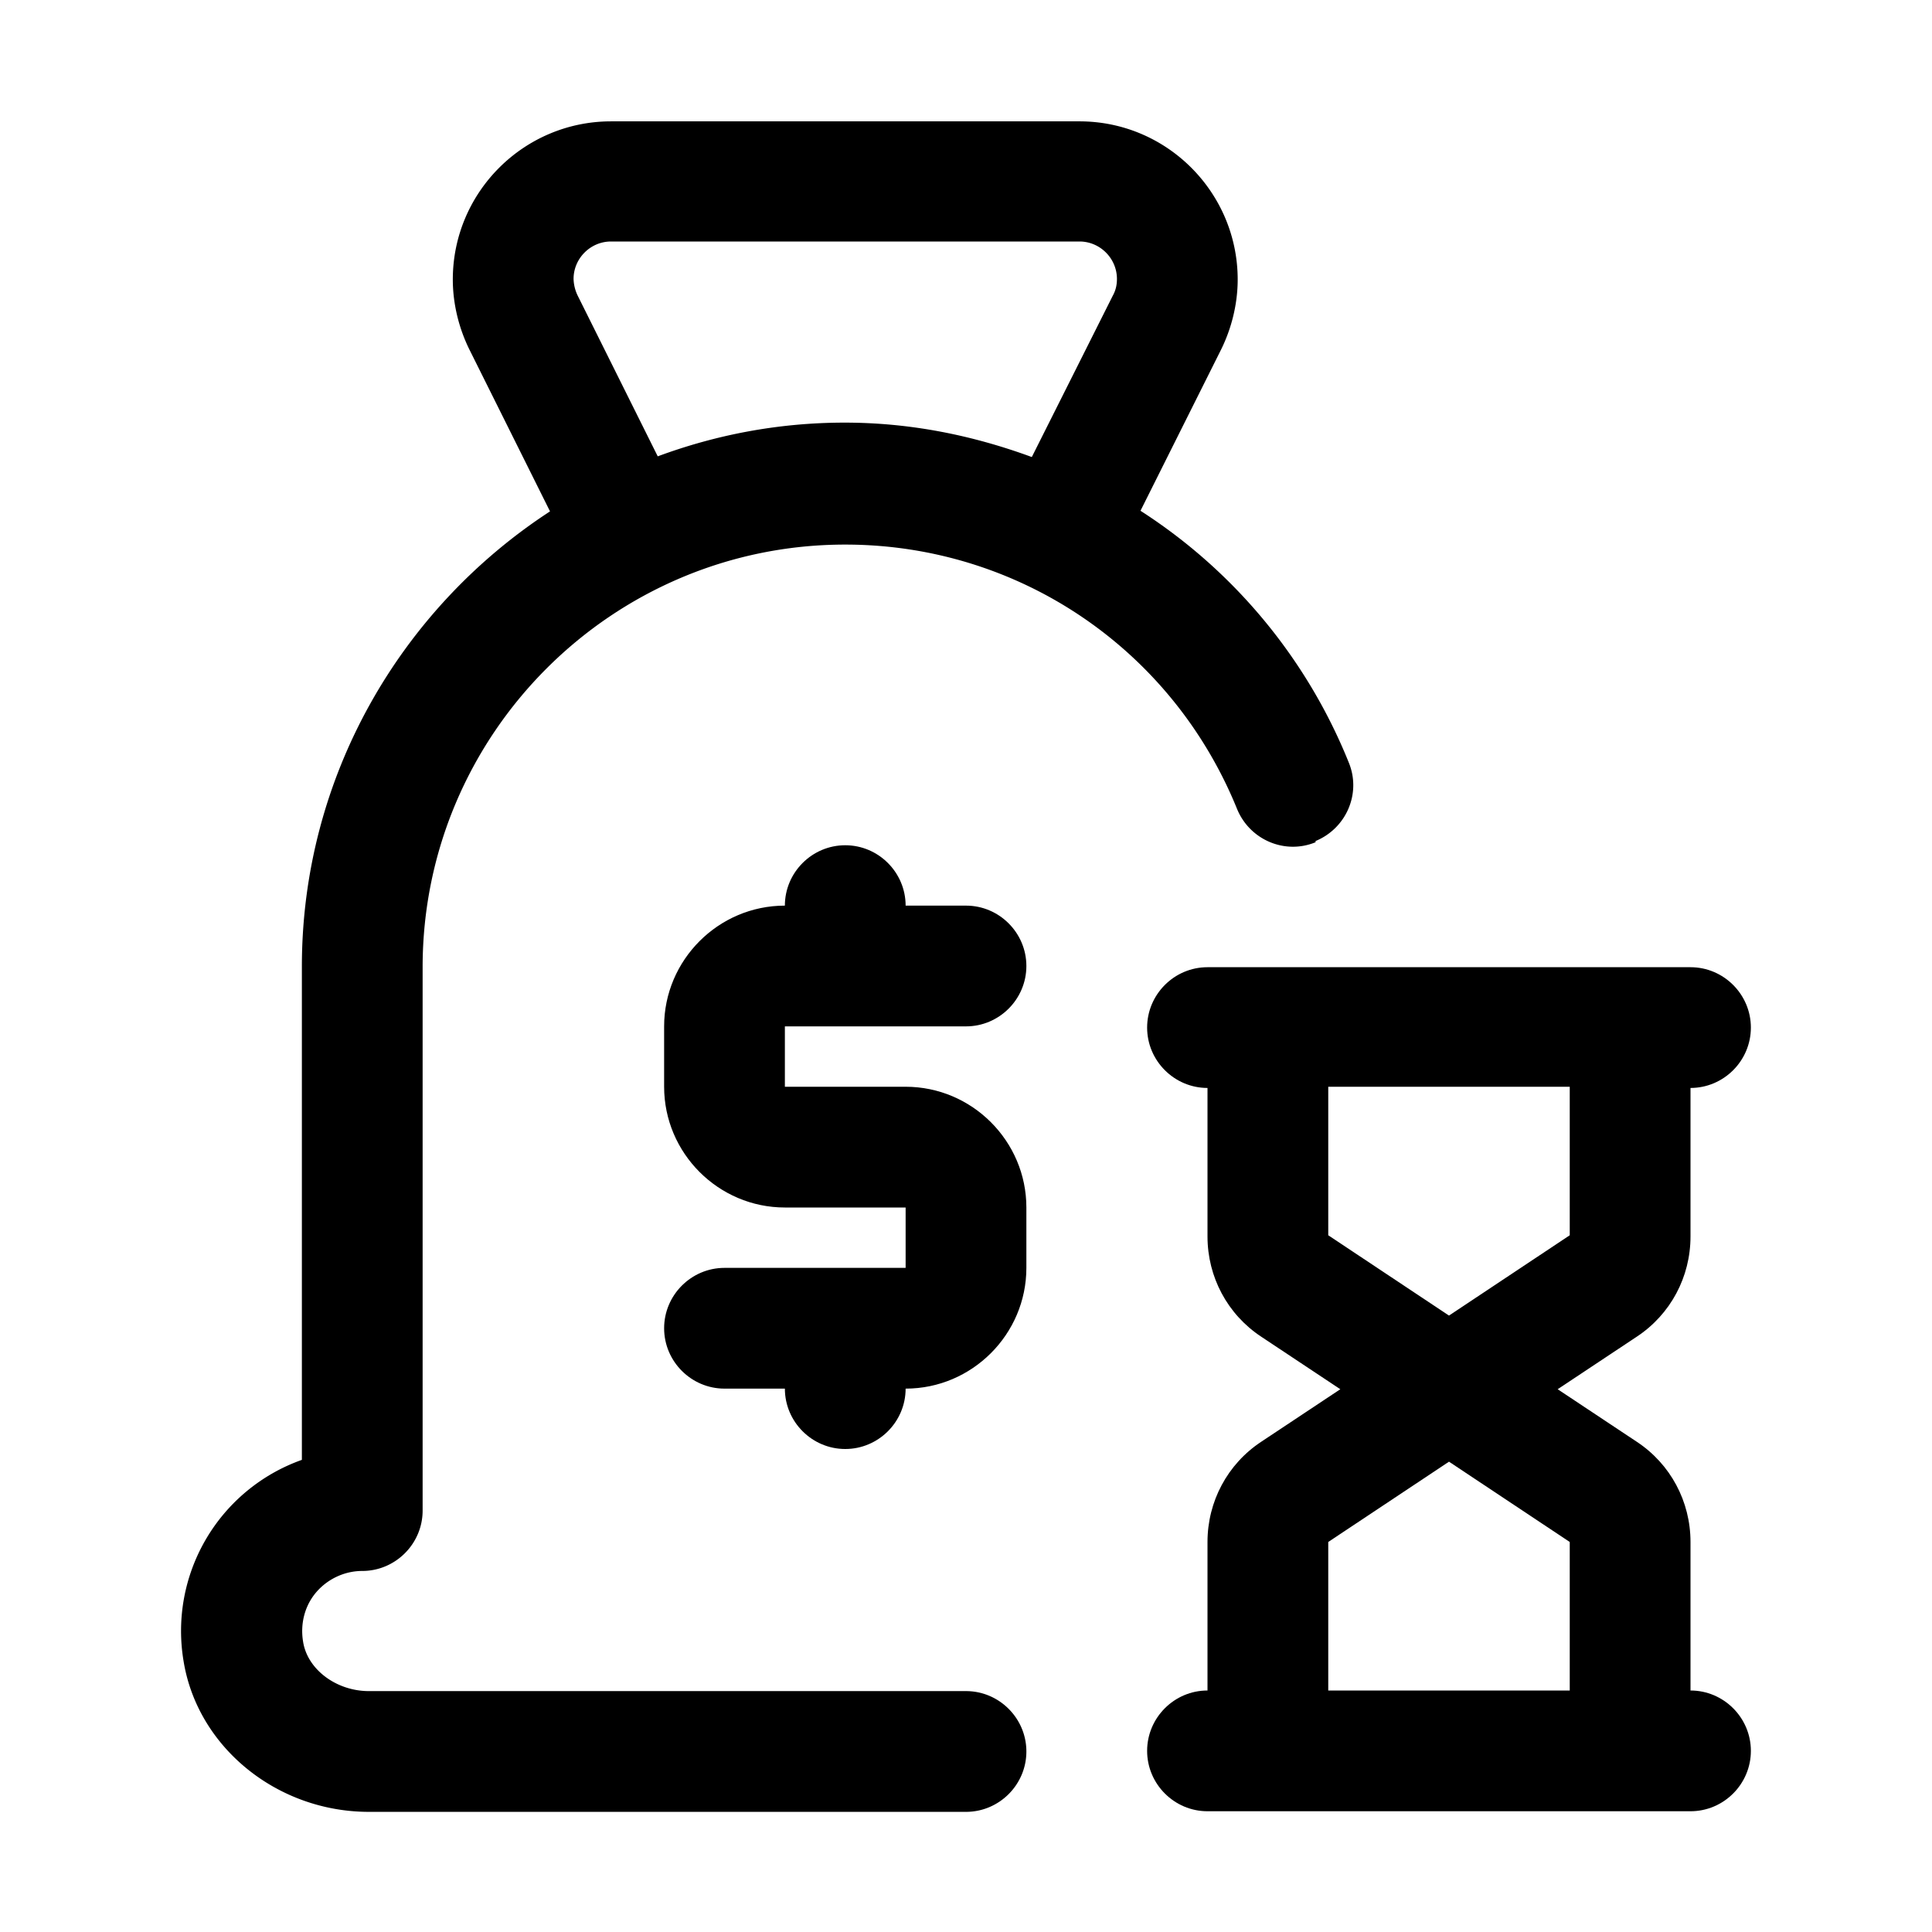
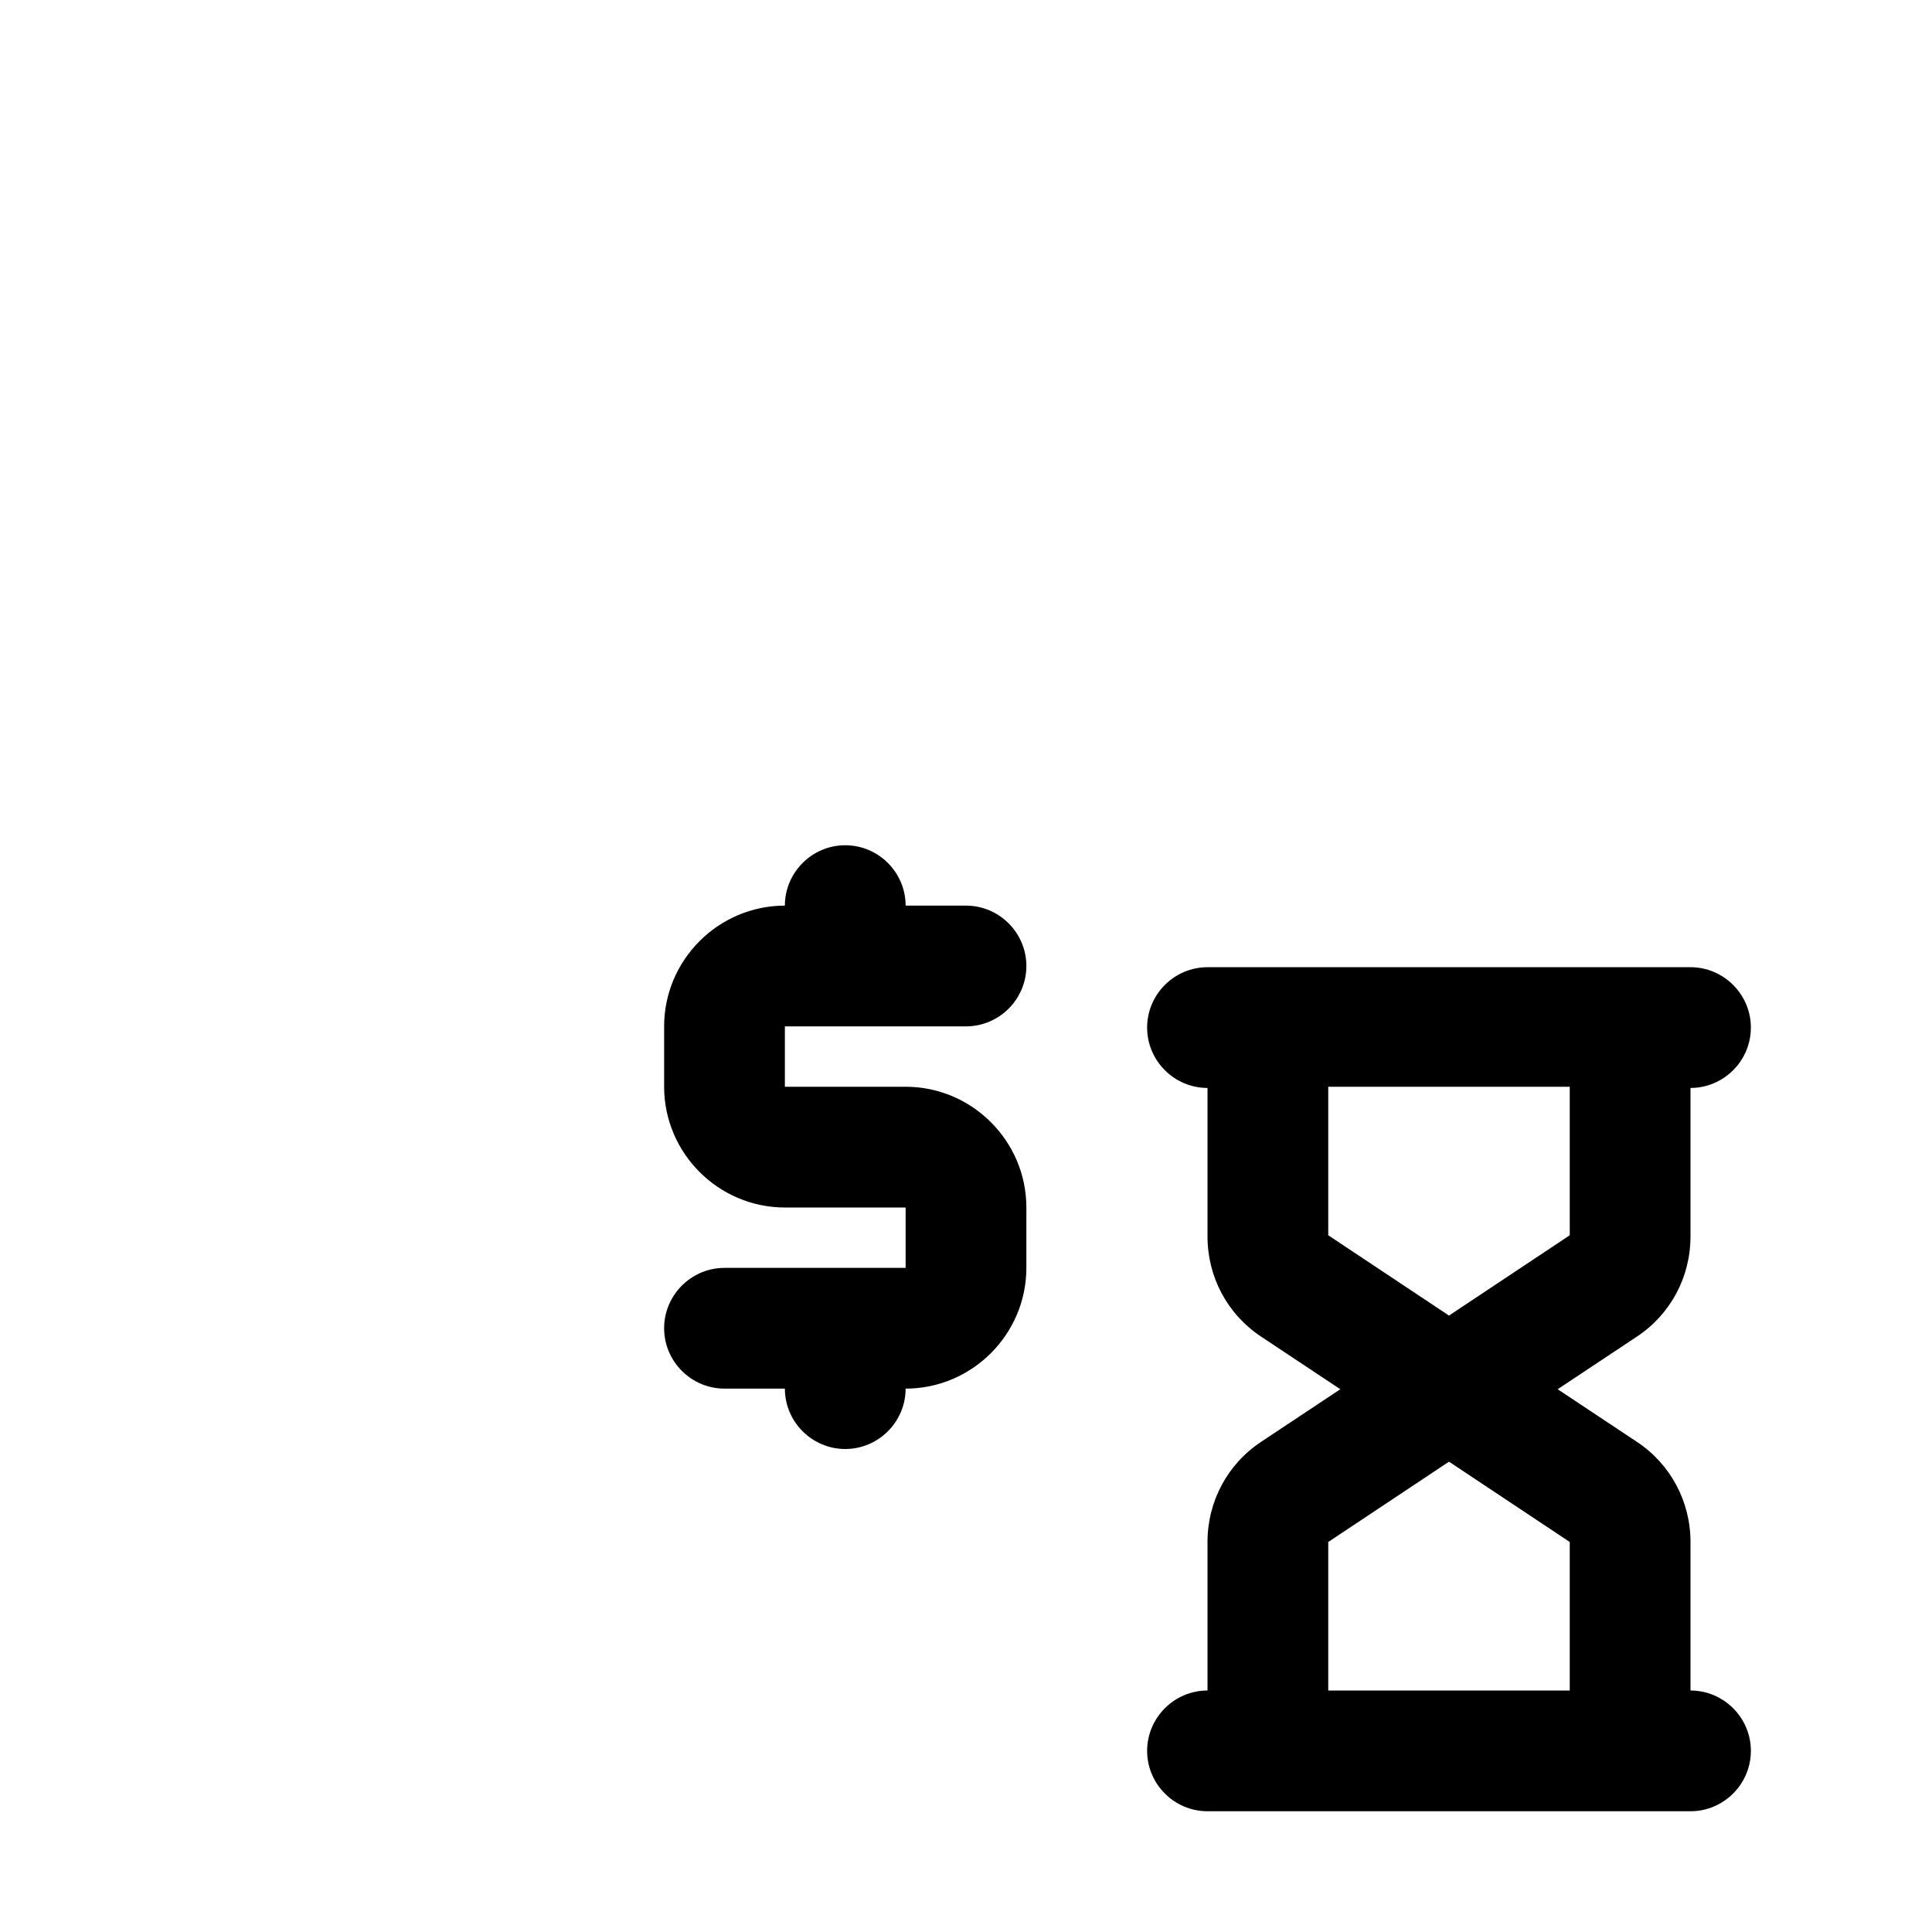
<svg xmlns="http://www.w3.org/2000/svg" width="512" height="512" x="0" y="0" viewBox="0 0 32 32" style="enable-background:new 0 0 512 512" xml:space="preserve">
  <g>
    <path d="M28 28v-2.46c0-.67-.33-1.29-.89-1.66l-1.31-.87 1.31-.87c.56-.37.89-.99.89-1.66v-2.46c.55 0 1-.45 1-1s-.45-1-1-1h-8c-.55 0-1 .45-1 1s.45 1 1 1v2.46c0 .67.33 1.29.89 1.66l1.31.87-1.31.87c-.56.37-.89.99-.89 1.66V28c-.55 0-1 .45-1 1s.45 1 1 1h8c.55 0 1-.45 1-1s-.45-1-1-1zm-6-10h4v2.46l-2 1.33-2-1.33zm0 10v-2.46l2-1.33 2 1.33V28zM16 17c.55 0 1-.45 1-1s-.45-1-1-1h-1c0-.55-.45-1-1-1s-1 .45-1 1c-1.1 0-2 .9-2 2v1c0 1.1.9 2 2 2h2v1h-3c-.55 0-1 .45-1 1s.45 1 1 1h1c0 .55.45 1 1 1s1-.45 1-1c1.1 0 2-.9 2-2v-1c0-1.1-.9-2-2-2h-2v-1z" fill="#000000" opacity="1" data-original="#000000" />
-     <path d="M21.79 13.93c.51-.21.76-.79.55-1.3a8.917 8.917 0 0 0-3.45-4.17l1.33-2.66c.18-.36.28-.77.28-1.17 0-1.44-1.17-2.62-2.62-2.62h-7.76c-1.44 0-2.62 1.17-2.62 2.62 0 .4.1.81.28 1.17l1.33 2.67C6.64 10.08 5 12.86 5 16.01v8.17a3.007 3.007 0 0 0-1.96 3.33c.23 1.43 1.55 2.5 3.07 2.5H16c.55 0 1-.45 1-1s-.45-1-1-1H6.11c-.54 0-1.02-.36-1.09-.82-.05-.3.03-.6.22-.82s.47-.35.76-.35c.55 0 1-.45 1-1v-9c0-3.86 3.14-7 7-7 2.86 0 5.41 1.72 6.49 4.38.21.51.79.76 1.3.55zM10.9 7.57 9.57 4.9a.681.681 0 0 1-.07-.28c0-.34.28-.62.62-.62h7.76c.34 0 .62.28.62.62 0 .1-.02.19-.07.28l-1.34 2.67c-.98-.36-2.01-.57-3.1-.57s-2.13.2-3.1.56z" fill="#000000" opacity="1" data-original="#000000" />
  </g>
</svg>